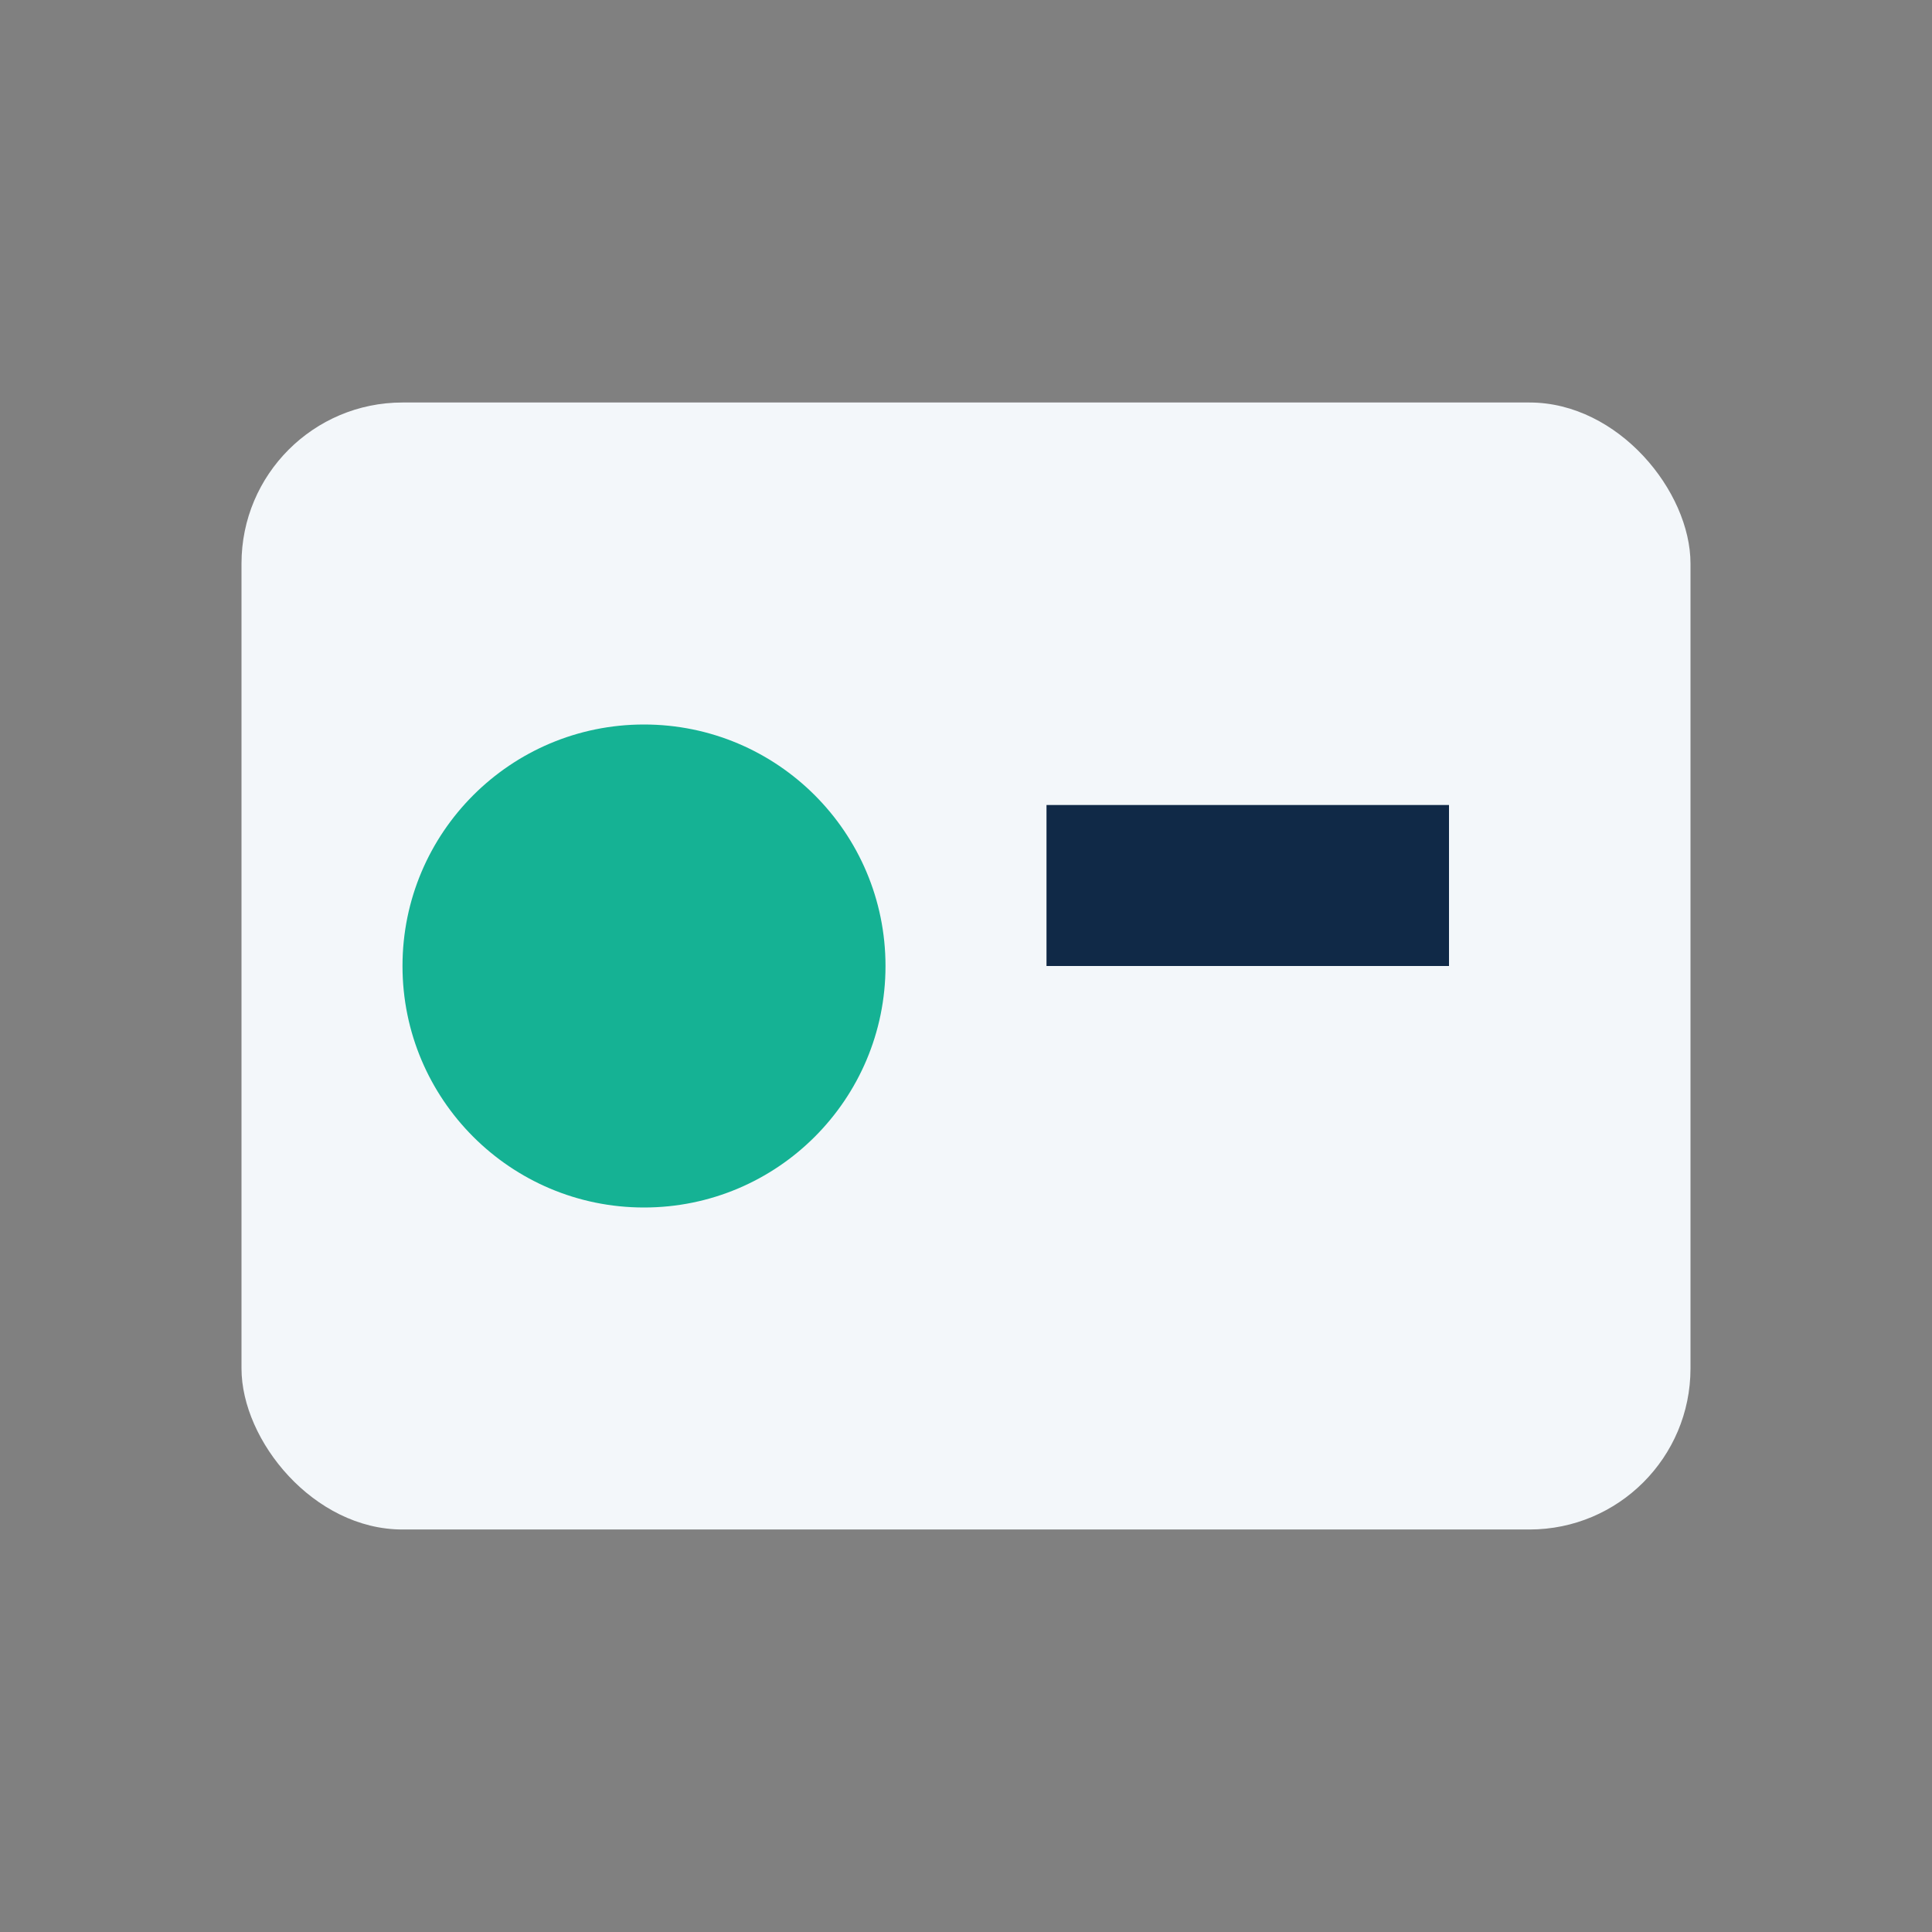
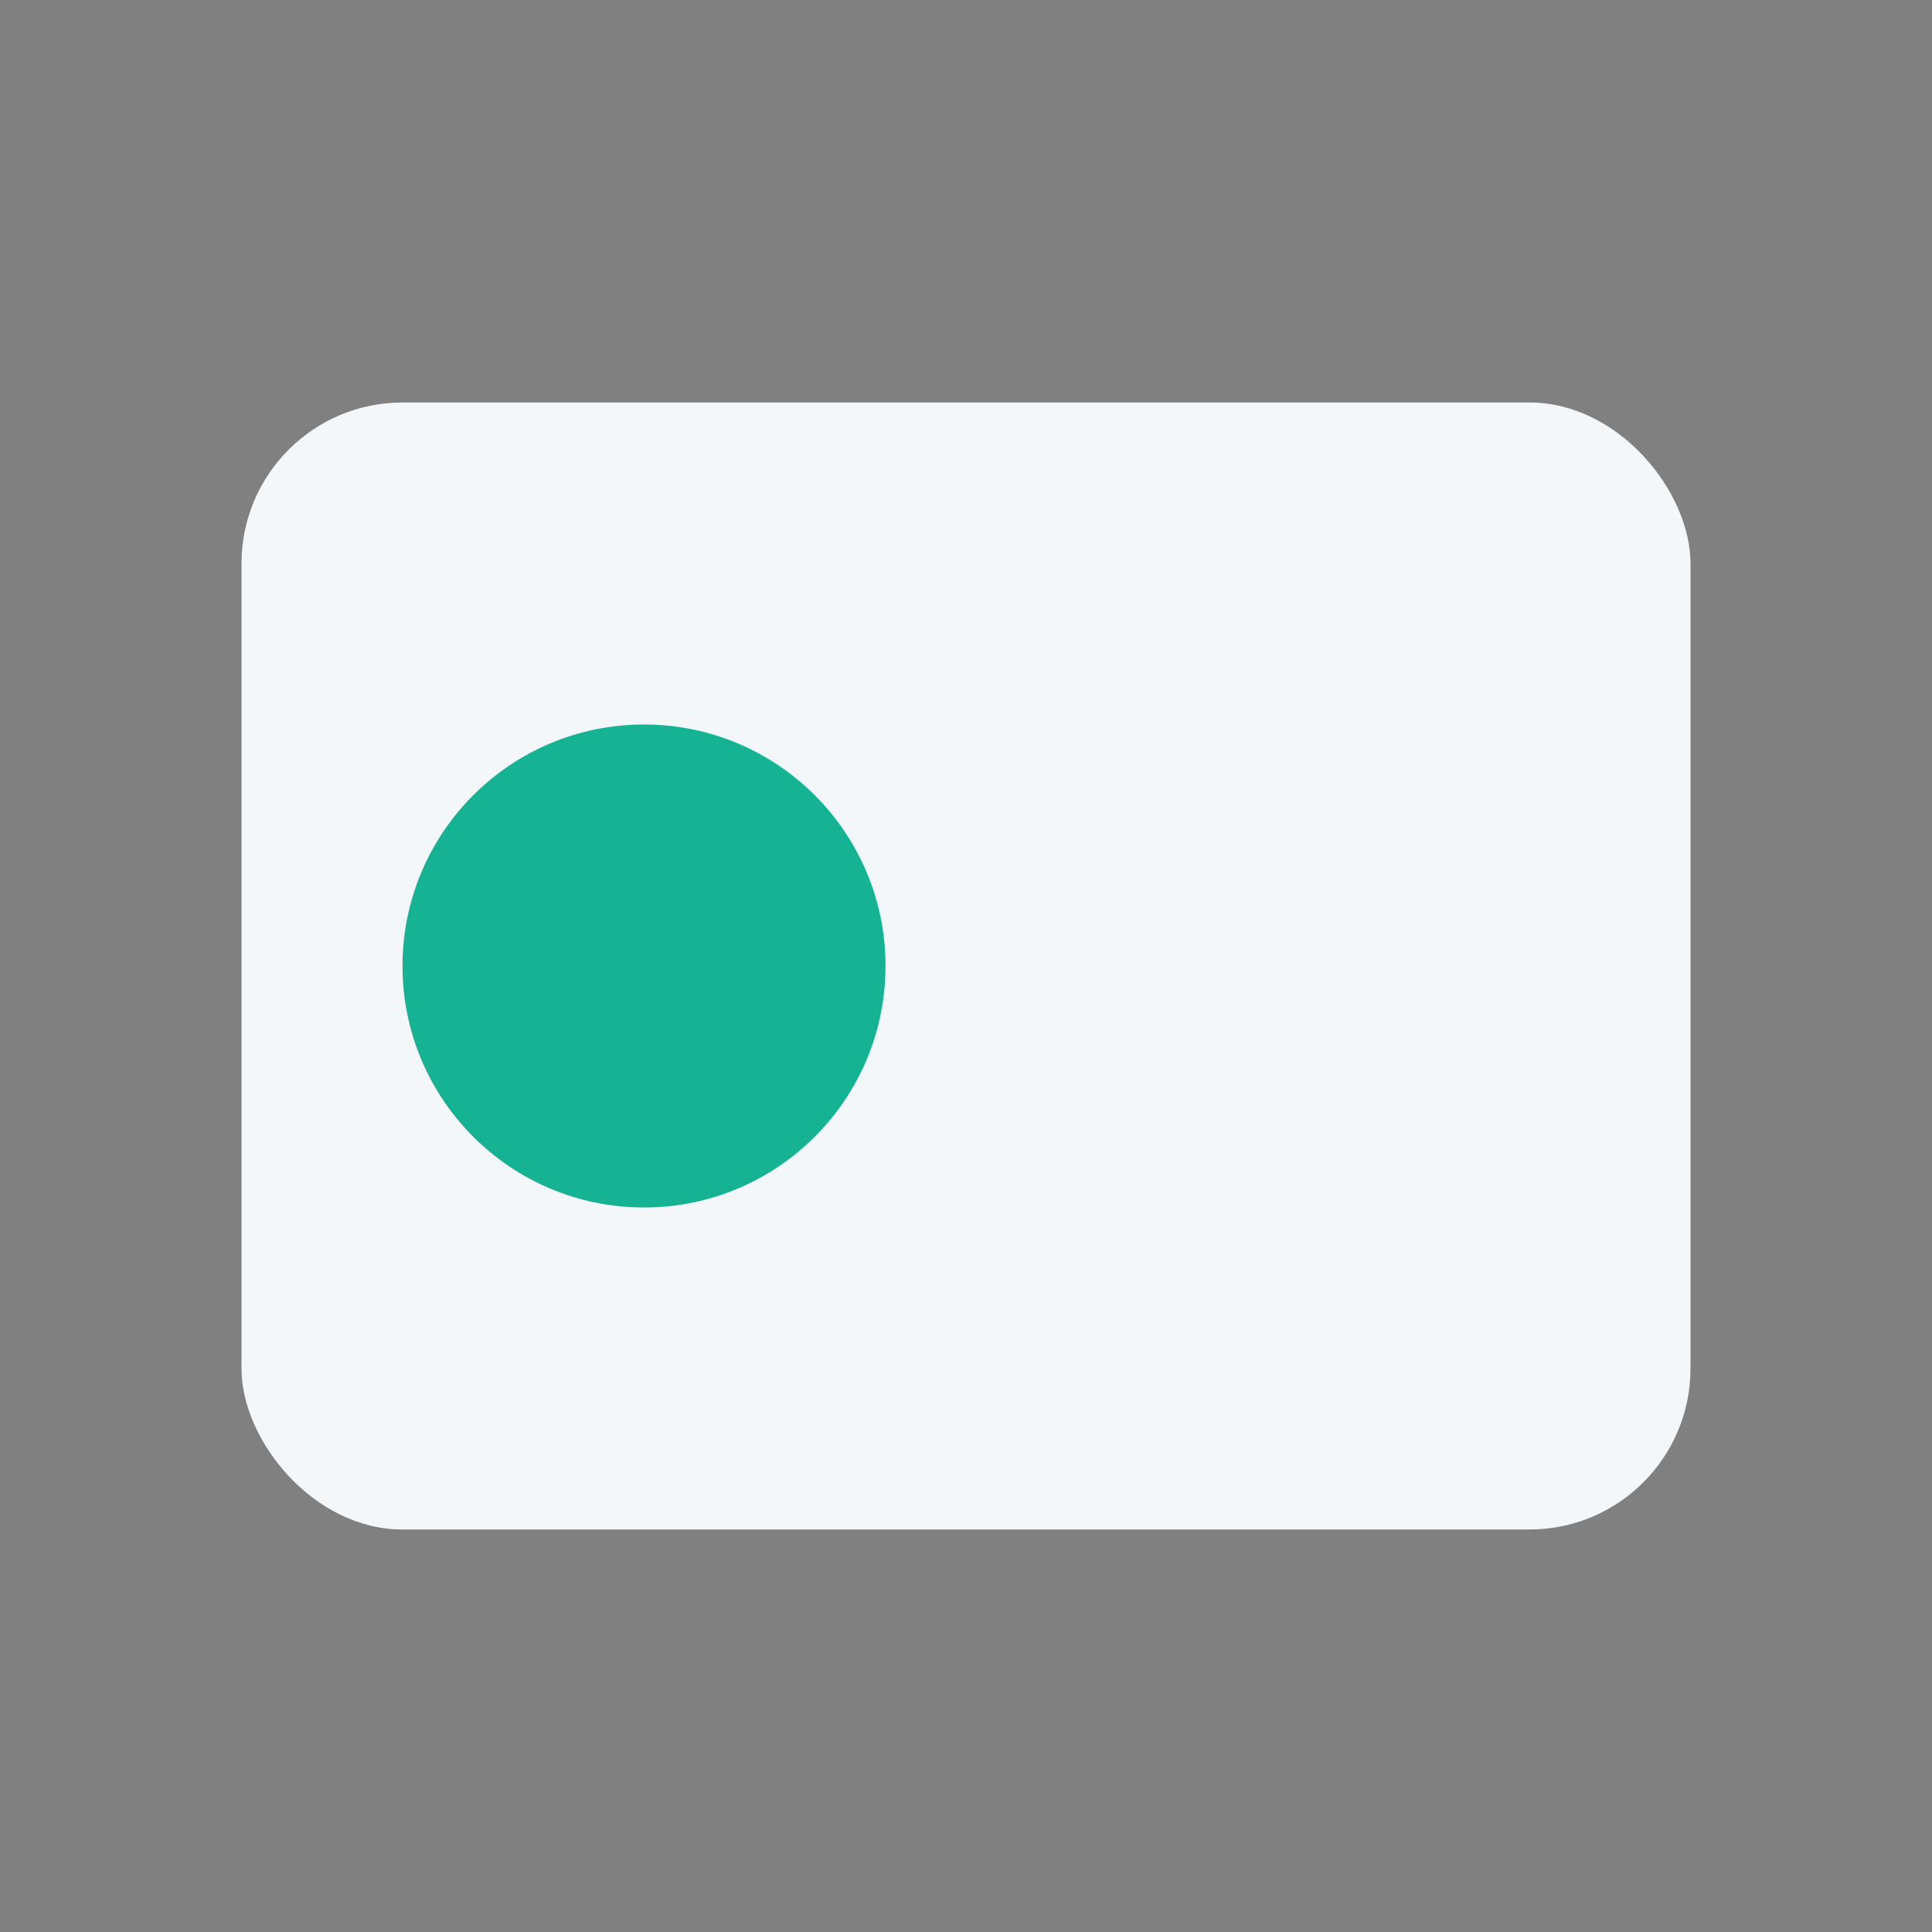
<svg xmlns="http://www.w3.org/2000/svg" width="24" height="24" viewBox="0 0 24 24">
  <rect x="0" y="0" width="24" height="24" fill="#808080" stroke="none" />
  <rect x="3" y="5" width="18" height="14" rx="2" fill="#F3F7FA" />
  <circle cx="8" cy="12" r="3" fill="#15B294" />
-   <rect x="13" y="10" width="5" height="2" fill="#102947" />
</svg>